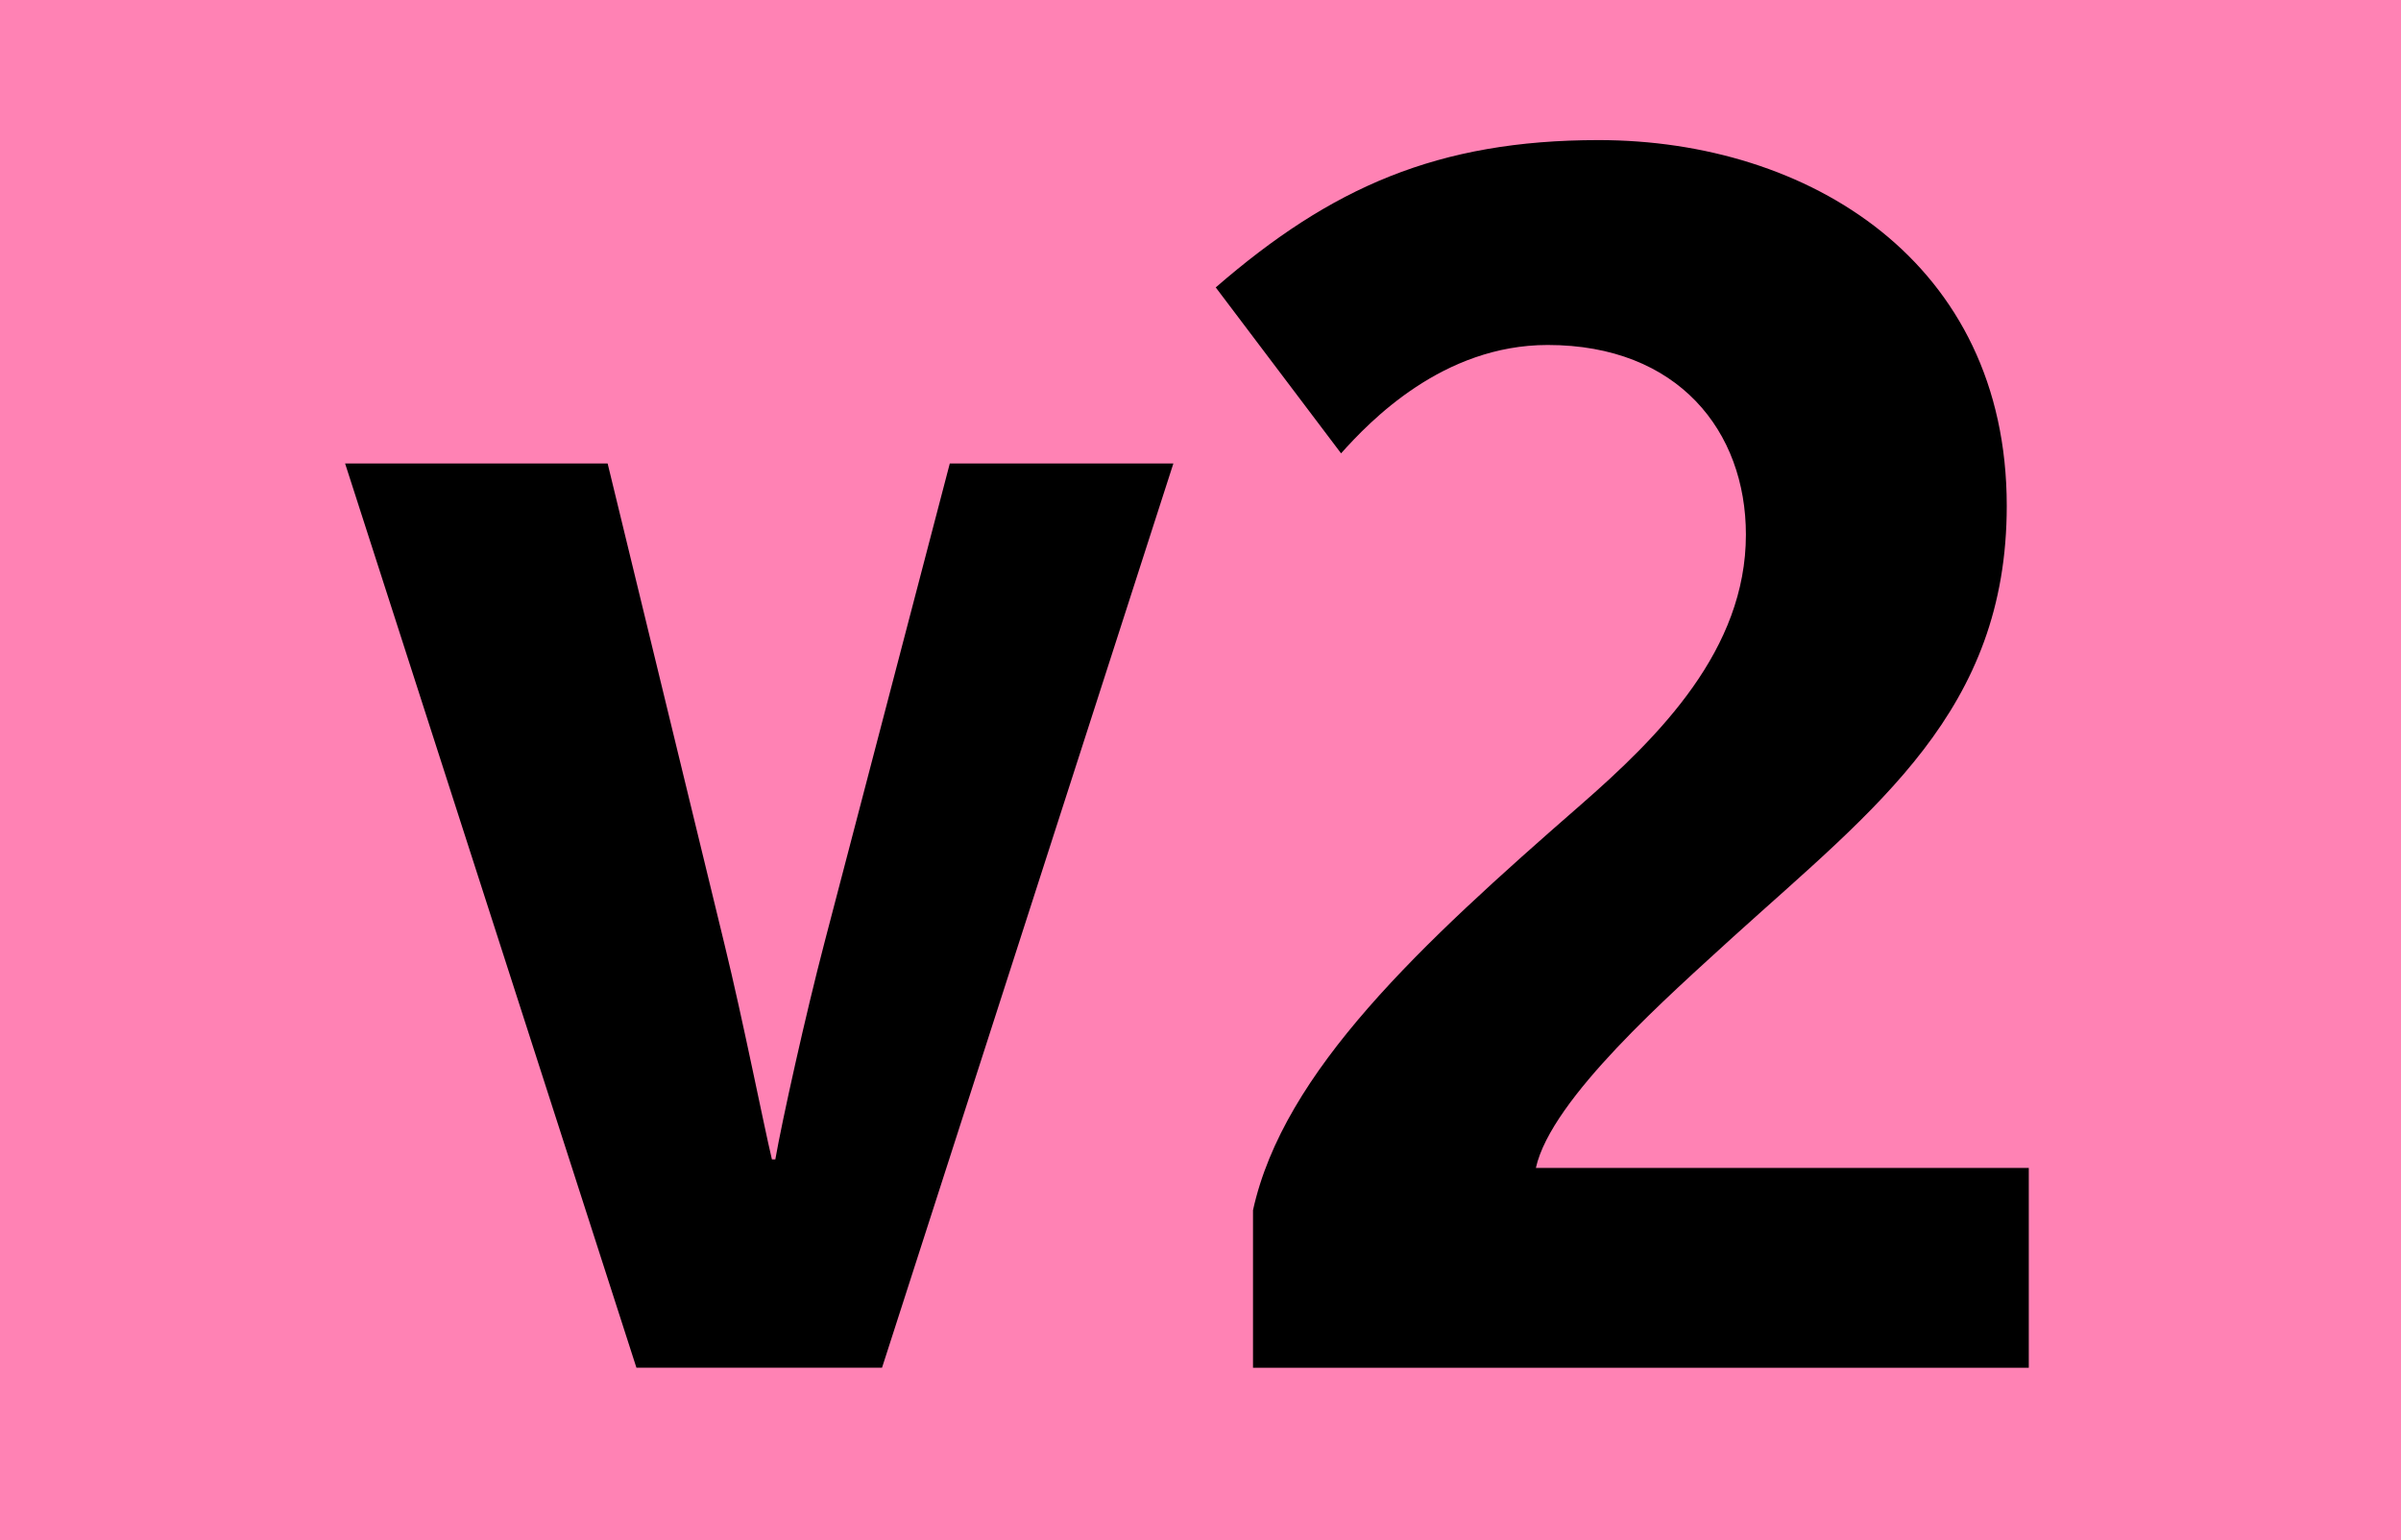
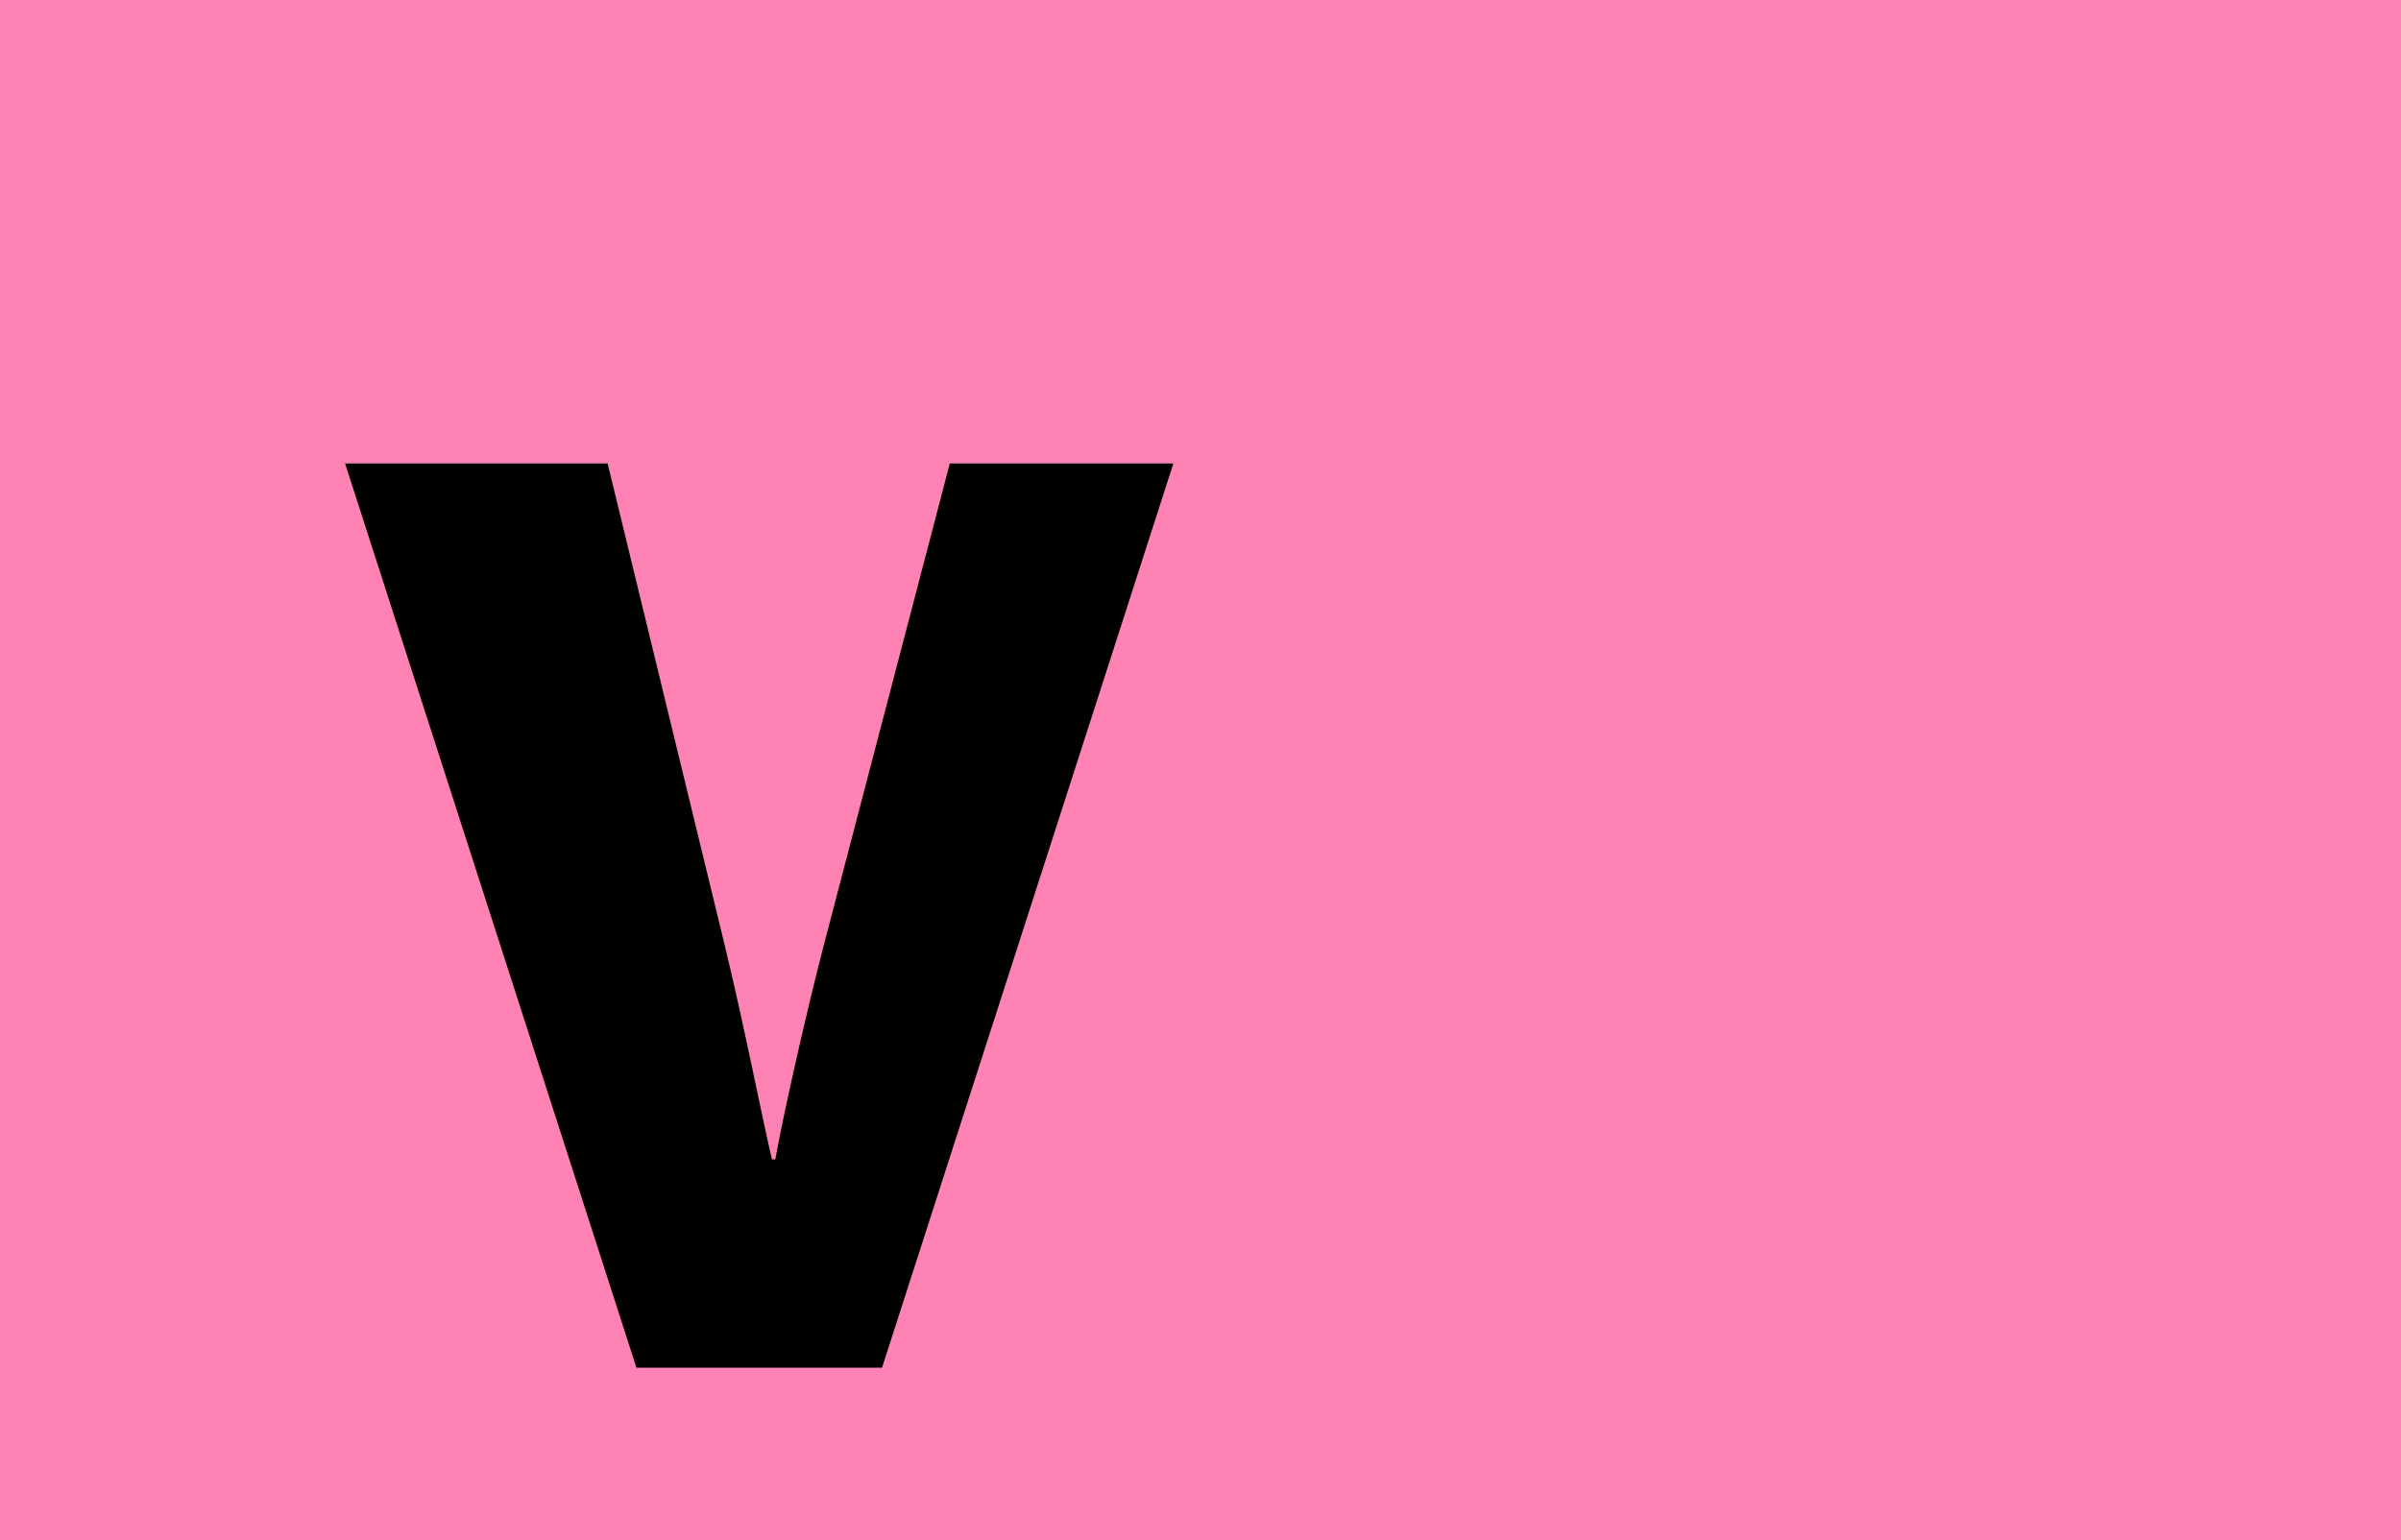
<svg xmlns="http://www.w3.org/2000/svg" version="1.2" baseProfile="tiny" id="Calque_1" x="0px" y="0px" viewBox="0 0 120 77" overflow="scroll" xml:space="preserve">
  <g>
    <rect fill-rule="evenodd" fill="#FF82B4" width="120" height="77" />
    <g>
      <path d="M44.083,68.378H31.808L17.248,23.172h13.121l5.841,24.042 c0.931,3.809,1.947,8.974,2.37,10.751H38.75 c0.339-1.946,1.524-7.28,2.455-10.836l6.265-23.957H58.644L44.083,68.378z" />
-       <path d="M62.624,68.378v-7.873c1.524-6.941,8.381-13.291,16.339-20.232 c3.979-3.471,8.296-7.789,8.296-13.545c0-5.164-3.386-9.481-9.905-9.481 c-5.248,0-8.889,3.809-10.328,5.418l-6.264-8.296 c5.756-4.995,11.09-7.365,19.132-7.365c10.497,0,20.402,6.095,20.402,18.286 c0,10.243-6.519,15.068-13.714,21.587c-3.048,2.794-9.059,8.043-9.82,11.514 h24.635v9.989H62.624z" />
    </g>
  </g>
  <g> </g>
</svg>